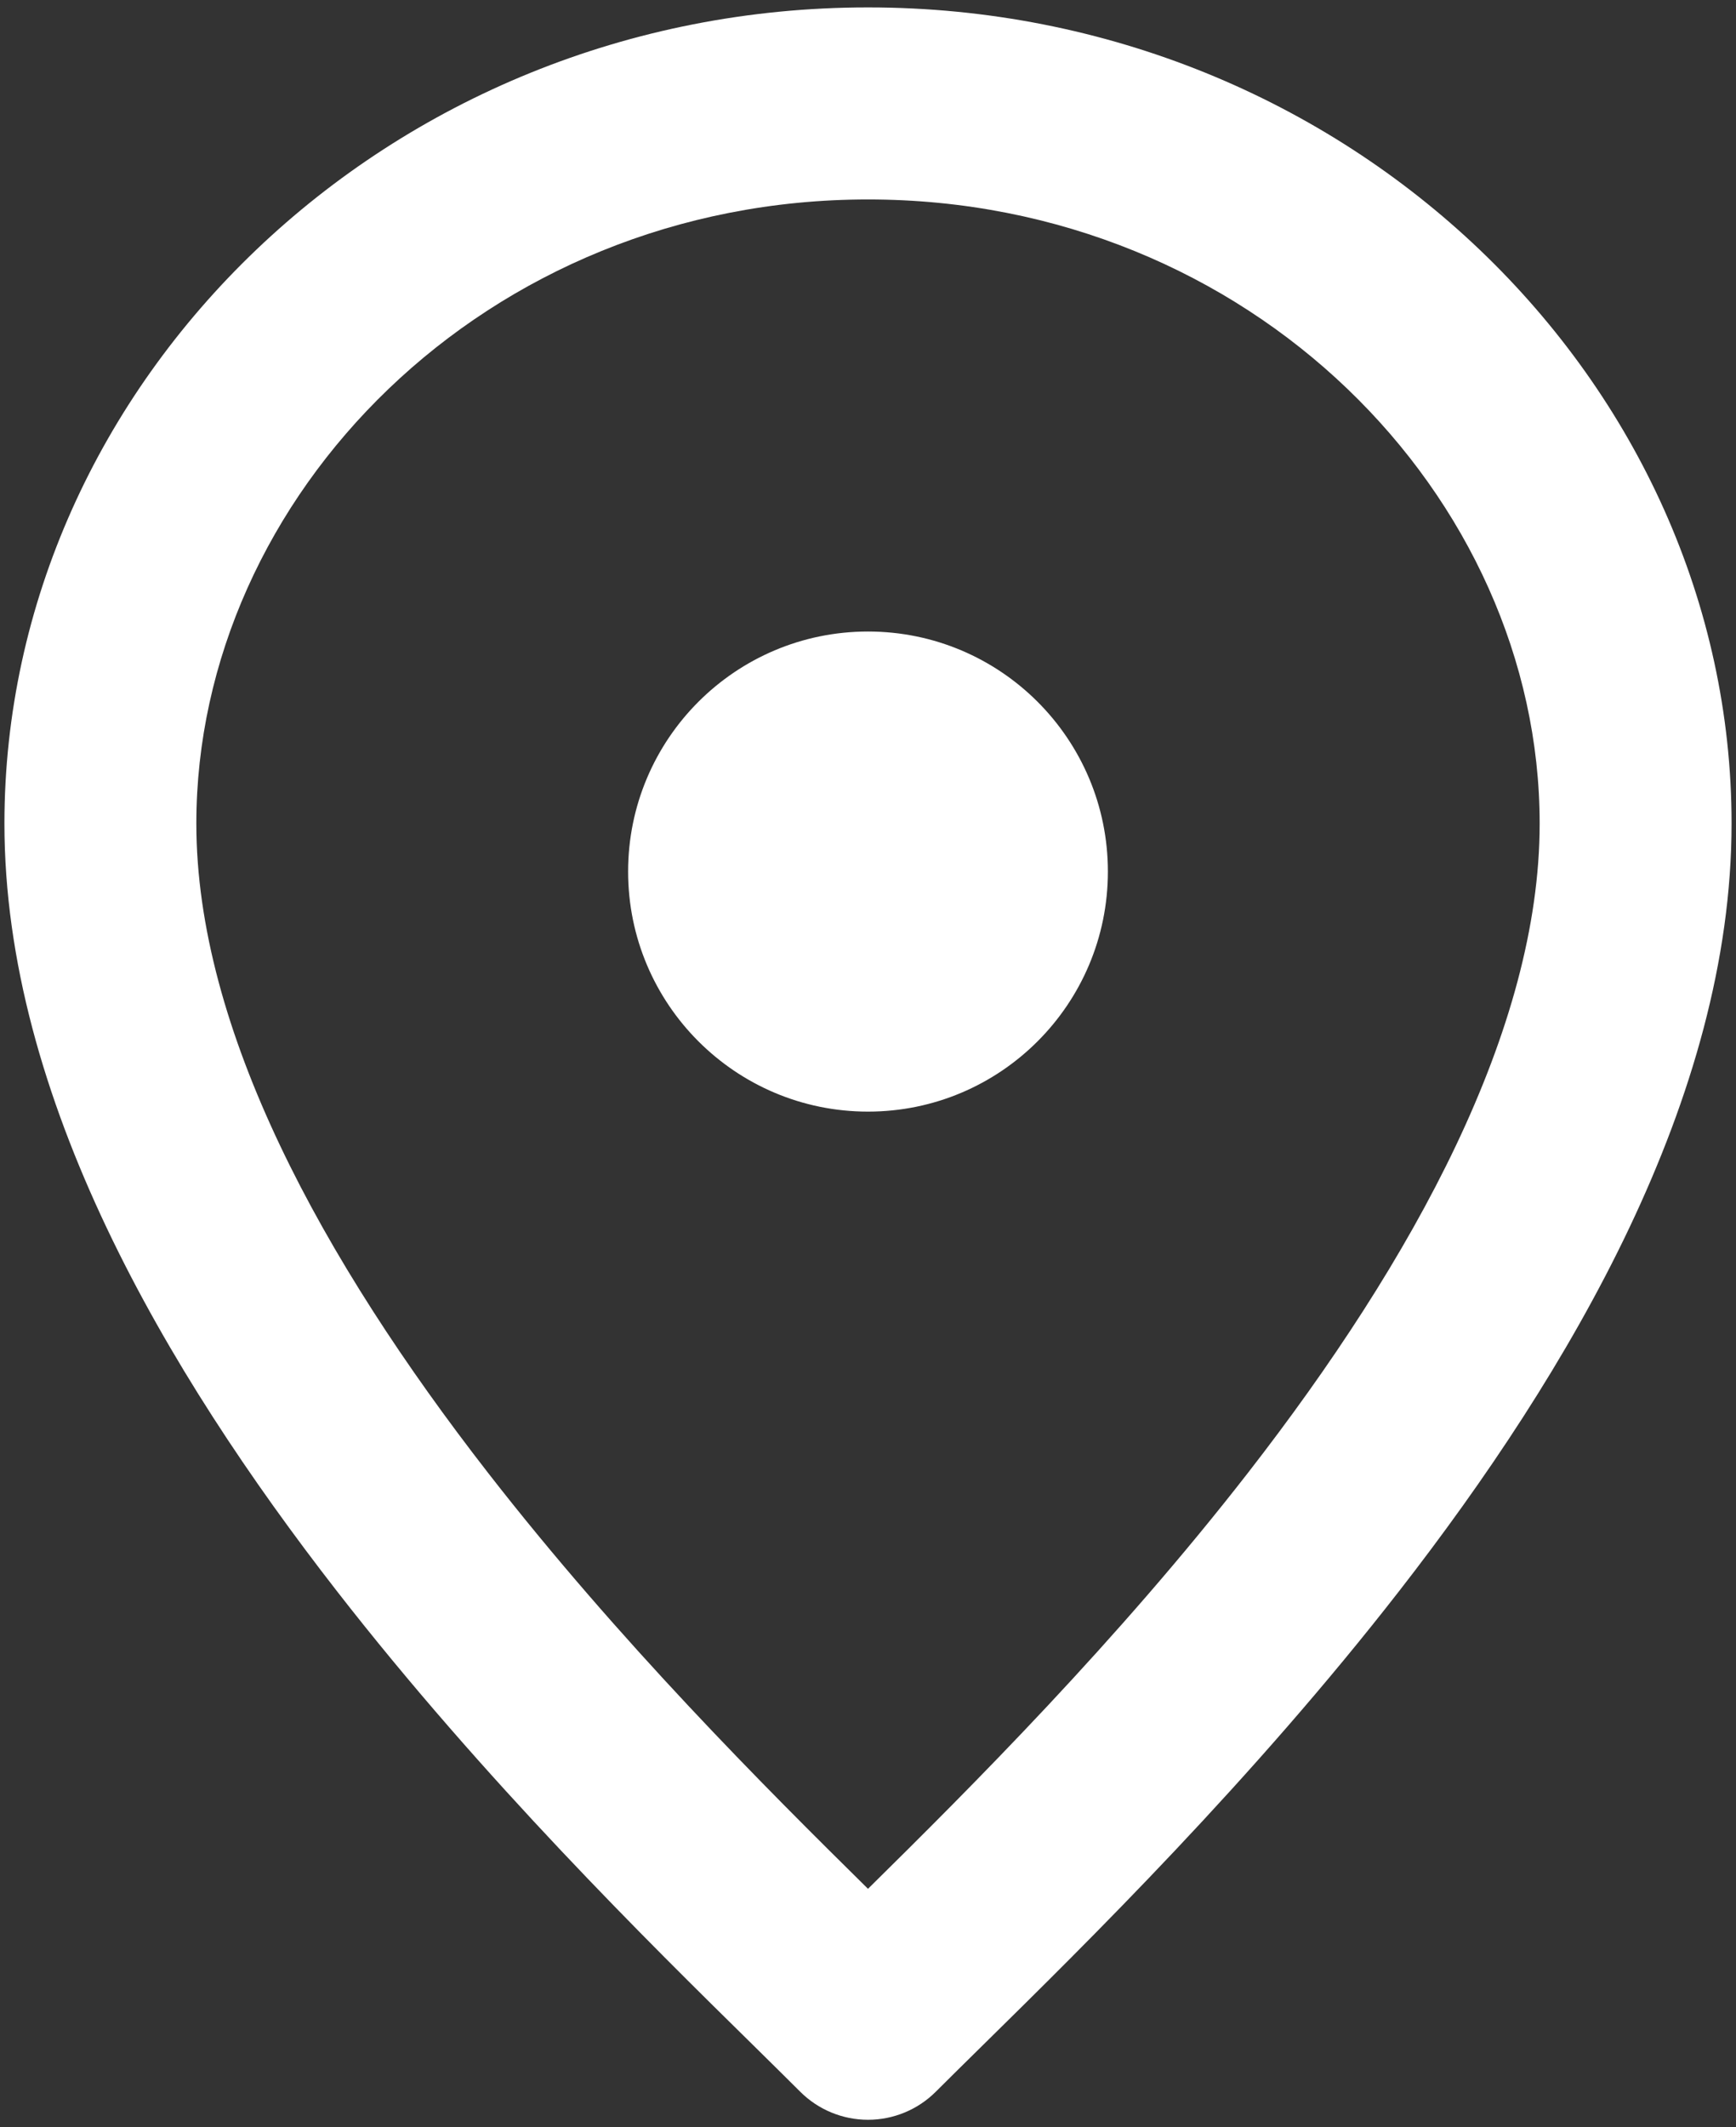
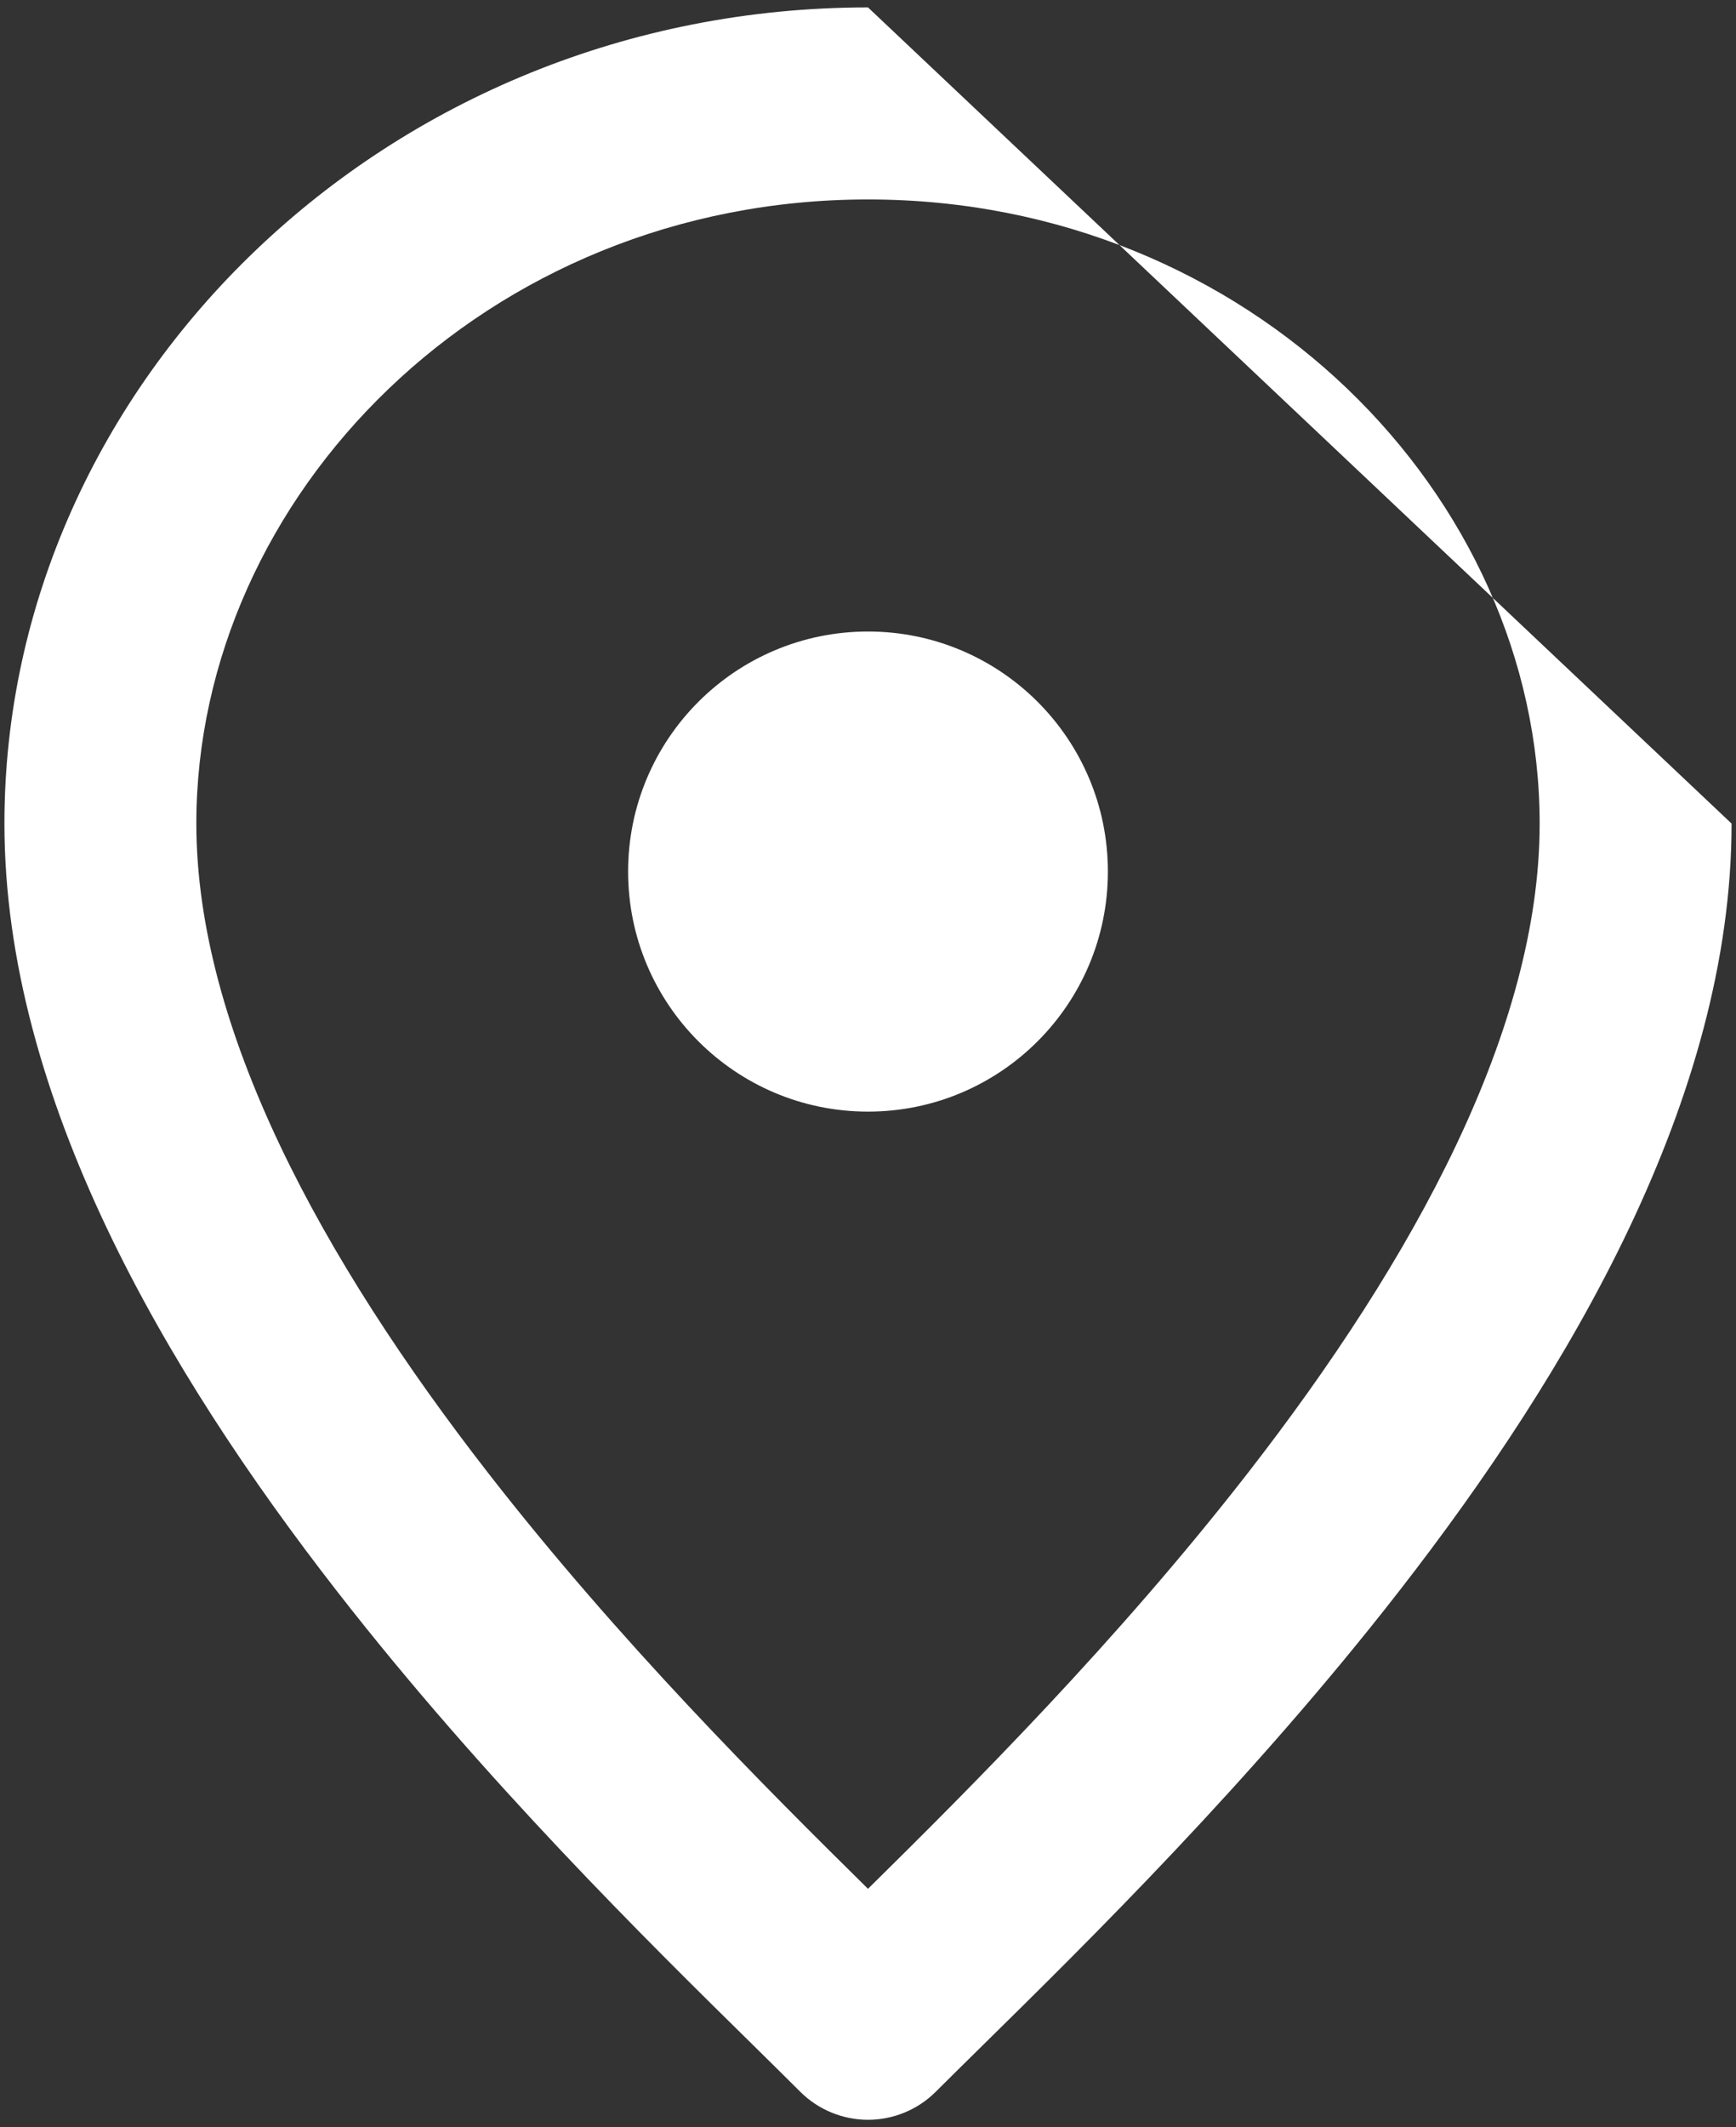
<svg xmlns="http://www.w3.org/2000/svg" width="49" height="60" viewBox="0 0 49 60" fill="none">
  <rect x="0" y="0" width="49" height="60" fill="#333333" stroke="none" />
-   <path fill-rule="evenodd" clip-rule="evenodd" d="M5.542 23.23C5.542 14.004 13.694 5.626 24.5 5.626C35.306 5.626 43.458 14.004 43.458 23.23C43.458 29.039 39.904 35.527 35.227 41.541C31.53 46.294 27.418 50.402 24.5 53.277C21.582 50.402 17.47 46.294 13.773 41.541C9.096 35.527 5.542 29.039 5.542 23.23ZM24.5 0.209C10.931 0.209 0.125 10.789 0.125 23.23C0.125 30.962 4.696 38.693 9.498 44.866C13.653 50.209 18.323 54.802 21.243 57.672C21.746 58.168 22.197 58.611 22.585 58.999C23.093 59.507 23.782 59.792 24.5 59.792C25.218 59.792 25.907 59.507 26.415 58.999C26.803 58.611 27.254 58.168 27.757 57.673C30.676 54.802 35.347 50.209 39.502 44.866C44.304 38.693 48.875 30.962 48.875 23.23C48.875 10.789 38.069 0.209 24.5 0.209ZM24.5 31.355C28.239 31.355 31.271 28.323 31.271 24.584C31.271 20.845 28.239 17.813 24.5 17.813C20.761 17.813 17.729 20.845 17.729 24.584C17.729 28.323 20.761 31.355 24.5 31.355Z" fill="white" />
+   <path fill-rule="evenodd" clip-rule="evenodd" d="M5.542 23.23C5.542 14.004 13.694 5.626 24.5 5.626C35.306 5.626 43.458 14.004 43.458 23.23C43.458 29.039 39.904 35.527 35.227 41.541C31.53 46.294 27.418 50.402 24.5 53.277C21.582 50.402 17.47 46.294 13.773 41.541C9.096 35.527 5.542 29.039 5.542 23.23ZM24.5 0.209C10.931 0.209 0.125 10.789 0.125 23.23C0.125 30.962 4.696 38.693 9.498 44.866C13.653 50.209 18.323 54.802 21.243 57.672C21.746 58.168 22.197 58.611 22.585 58.999C23.093 59.507 23.782 59.792 24.5 59.792C25.218 59.792 25.907 59.507 26.415 58.999C26.803 58.611 27.254 58.168 27.757 57.673C30.676 54.802 35.347 50.209 39.502 44.866C44.304 38.693 48.875 30.962 48.875 23.23ZM24.5 31.355C28.239 31.355 31.271 28.323 31.271 24.584C31.271 20.845 28.239 17.813 24.5 17.813C20.761 17.813 17.729 20.845 17.729 24.584C17.729 28.323 20.761 31.355 24.5 31.355Z" fill="white" />
</svg>